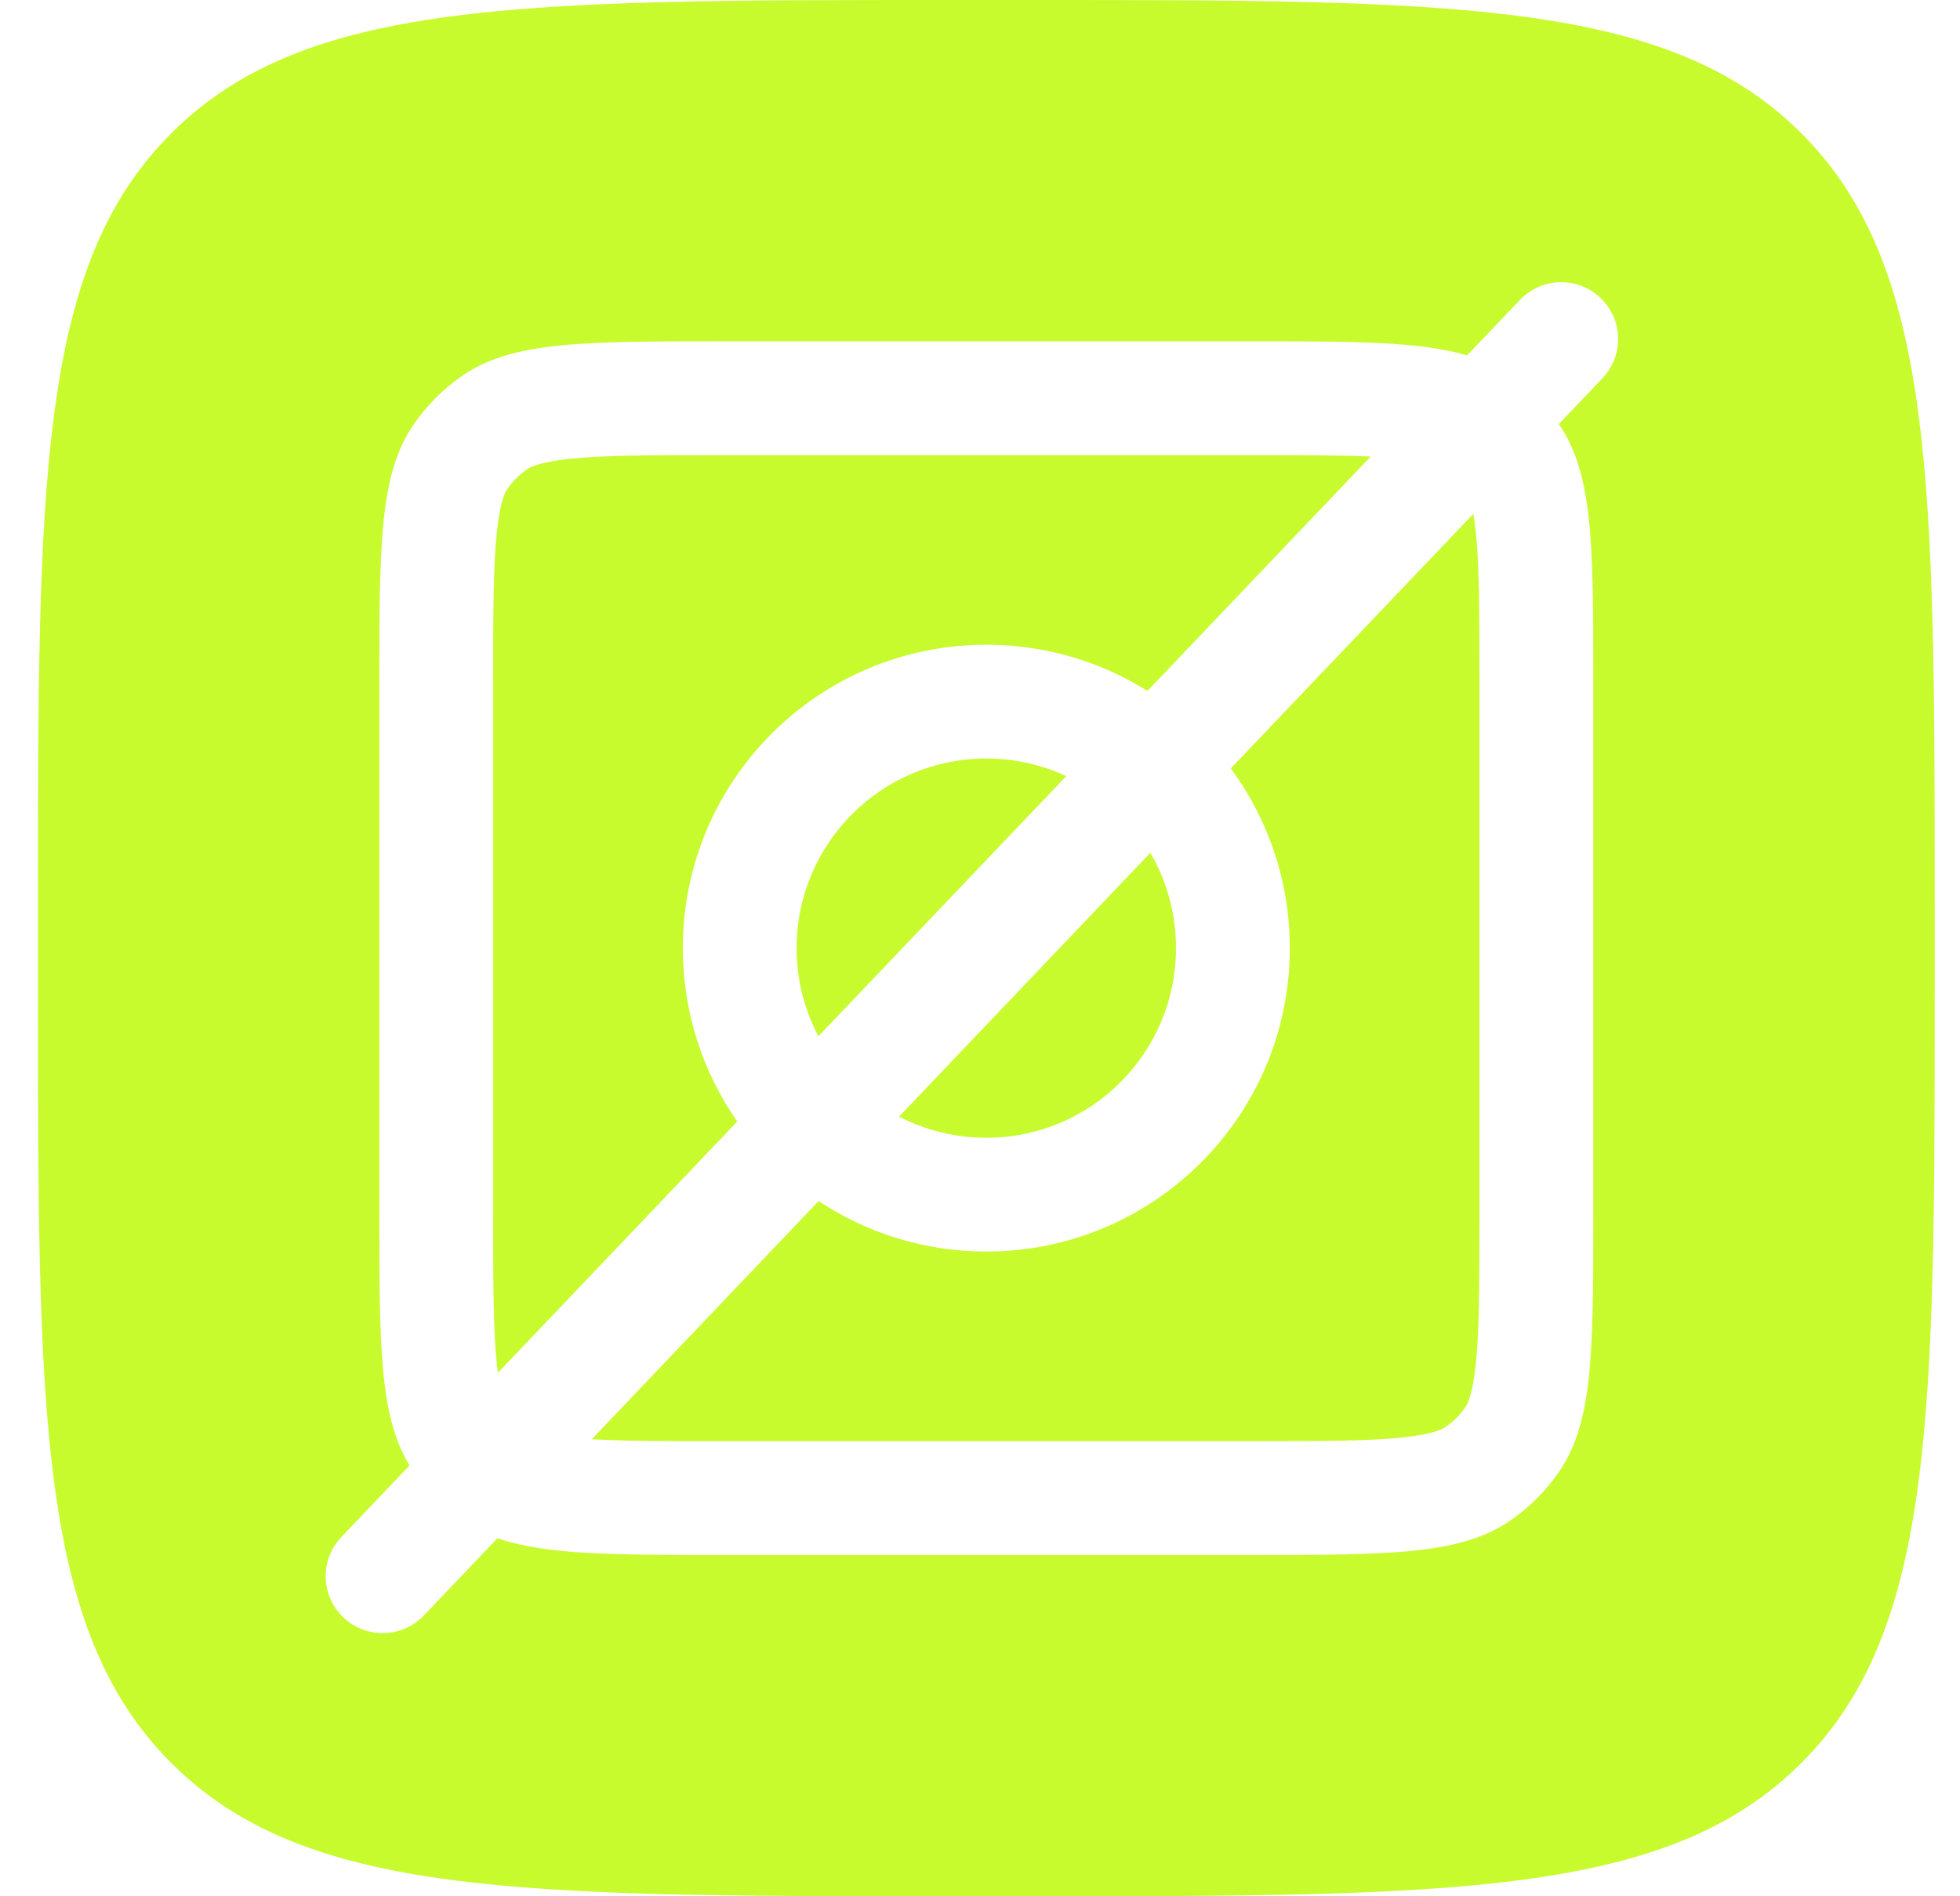
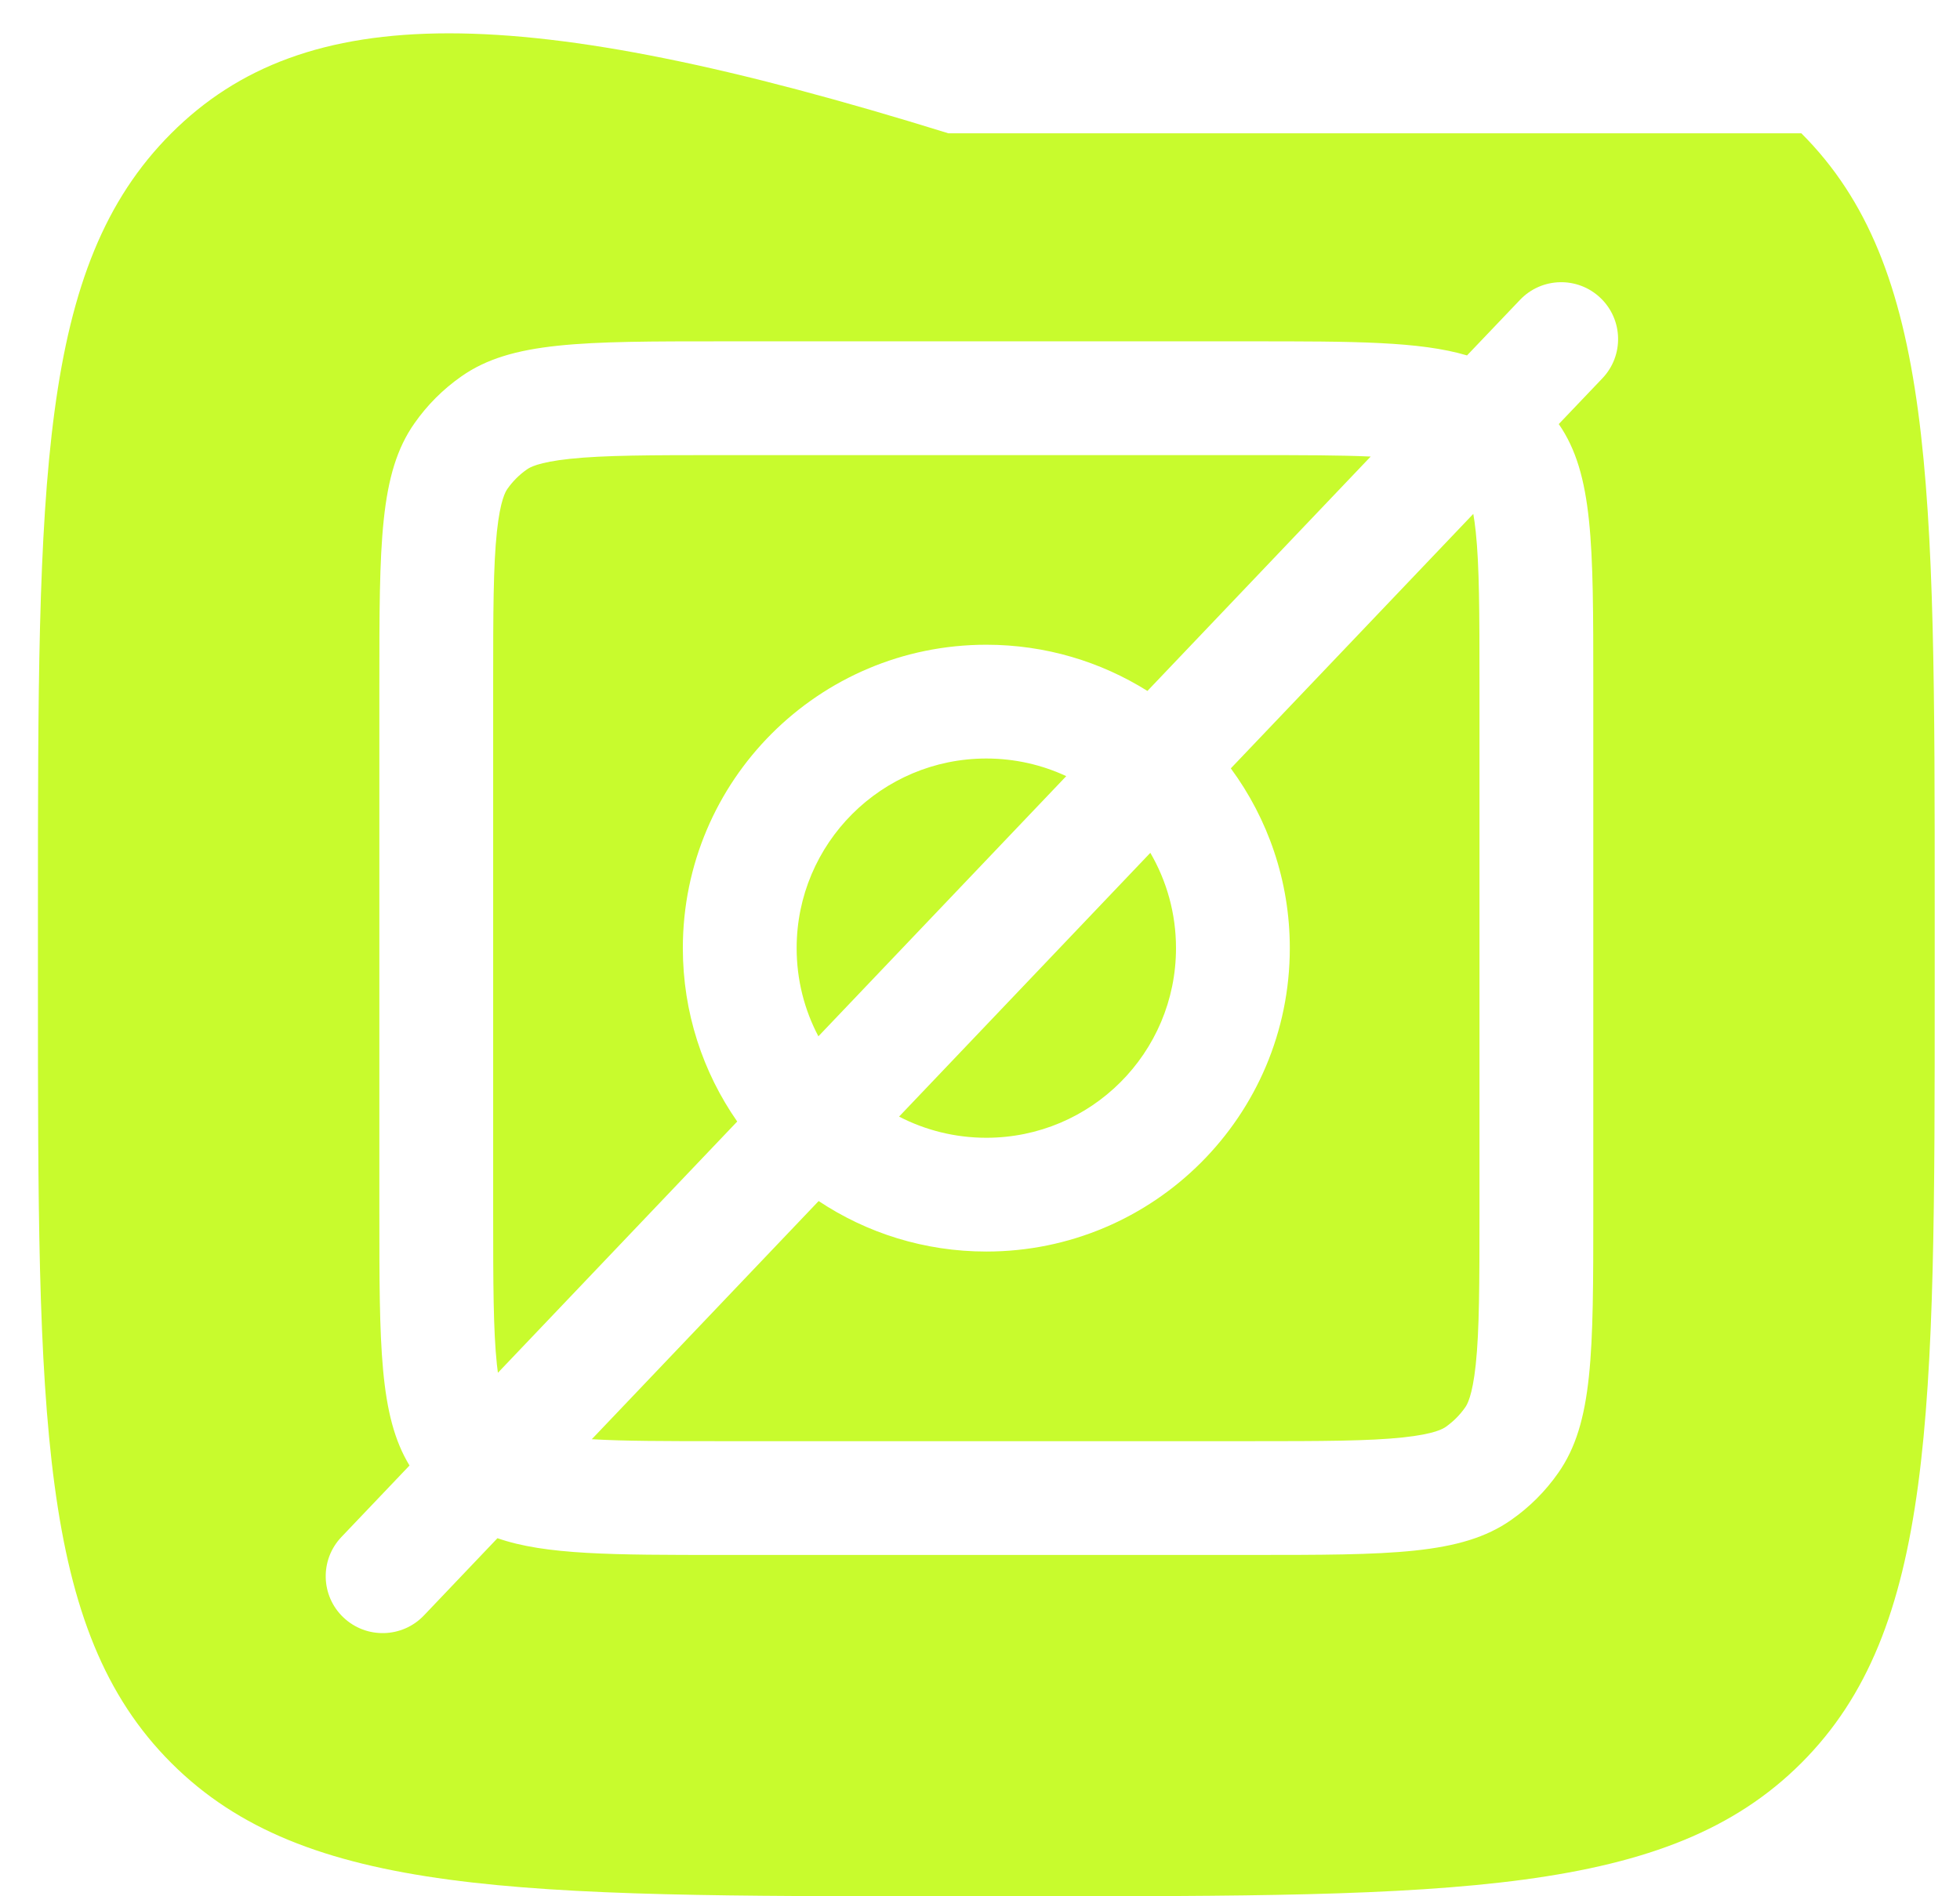
<svg xmlns="http://www.w3.org/2000/svg" width="31" height="30" viewBox="0 0 31 30" fill="none">
-   <path fill-rule="evenodd" clip-rule="evenodd" d="M2.709 2.109C0.6 4.218 0.6 7.612 0.6 14.4V15.6C0.6 22.388 0.6 25.782 2.709 27.891C4.818 30 8.212 30 15 30H16.2C22.988 30 26.382 30 28.491 27.891C30.6 25.782 30.6 22.388 30.6 15.6V14.4C30.6 7.612 30.6 4.218 28.491 2.109C26.382 0 22.988 0 16.2 0H15C8.212 0 4.818 0 2.709 2.109ZM25.313 4.713C25.673 5.056 25.687 5.625 25.344 5.985L24.654 6.709C25.2 7.498 25.2 8.613 25.2 10.831V19.169C25.2 21.399 25.2 22.514 24.645 23.303C24.443 23.592 24.192 23.843 23.903 24.045C23.114 24.6 21.999 24.6 19.769 24.6H11.431C9.687 24.6 8.626 24.6 7.868 24.335L6.704 25.558C6.361 25.917 5.791 25.931 5.431 25.588C5.071 25.246 5.057 24.676 5.4 24.316L6.477 23.185C6 22.402 6 21.29 6 19.169V10.831C6 8.601 6 7.486 6.555 6.697C6.757 6.408 7.008 6.157 7.297 5.955C8.086 5.4 9.201 5.4 11.431 5.4H19.769C21.416 5.4 22.454 5.4 23.203 5.623L24.041 4.744C24.383 4.384 24.953 4.37 25.313 4.713ZM19.769 7.2C20.597 7.2 21.203 7.201 21.679 7.223L18.148 10.931C17.409 10.468 16.536 10.2 15.6 10.2C12.949 10.2 10.8 12.349 10.8 15C10.8 16.02 11.118 16.965 11.66 17.743L7.875 21.718C7.869 21.677 7.864 21.634 7.859 21.587C7.802 21.048 7.8 20.323 7.8 19.169V10.831C7.8 9.677 7.802 8.952 7.859 8.413C7.913 7.905 7.998 7.773 8.027 7.732C8.111 7.613 8.213 7.511 8.332 7.428C8.373 7.398 8.505 7.313 9.013 7.259C9.552 7.202 10.277 7.2 11.431 7.2H19.769ZM23.302 8.13L19.467 12.156C20.053 12.952 20.4 13.935 20.4 15C20.4 17.651 18.251 19.8 15.6 19.8C14.619 19.8 13.707 19.506 12.948 19.001L9.36 22.769C9.858 22.799 10.507 22.8 11.431 22.8H19.769C20.923 22.8 21.648 22.798 22.187 22.741C22.695 22.687 22.827 22.602 22.868 22.573C22.986 22.489 23.089 22.387 23.172 22.268C23.202 22.227 23.287 22.095 23.341 21.587C23.398 21.048 23.4 20.323 23.4 19.169V10.831C23.4 9.677 23.398 8.952 23.341 8.413C23.329 8.301 23.316 8.208 23.302 8.13ZM15.6 12C16.052 12 16.48 12.1 16.864 12.279L12.944 16.395C12.724 15.979 12.6 15.504 12.6 15C12.6 13.343 13.943 12 15.6 12ZM18.194 13.492L14.22 17.665C14.633 17.879 15.103 18 15.6 18C17.257 18 18.6 16.657 18.6 15C18.6 14.45 18.452 13.935 18.194 13.492Z" fill="#C8FB2D" />
+   <path fill-rule="evenodd" clip-rule="evenodd" d="M2.709 2.109C0.6 4.218 0.6 7.612 0.6 14.4V15.6C0.6 22.388 0.6 25.782 2.709 27.891C4.818 30 8.212 30 15 30H16.2C22.988 30 26.382 30 28.491 27.891C30.6 25.782 30.6 22.388 30.6 15.6V14.4C30.6 7.612 30.6 4.218 28.491 2.109H15C8.212 0 4.818 0 2.709 2.109ZM25.313 4.713C25.673 5.056 25.687 5.625 25.344 5.985L24.654 6.709C25.2 7.498 25.2 8.613 25.2 10.831V19.169C25.2 21.399 25.2 22.514 24.645 23.303C24.443 23.592 24.192 23.843 23.903 24.045C23.114 24.6 21.999 24.6 19.769 24.6H11.431C9.687 24.6 8.626 24.6 7.868 24.335L6.704 25.558C6.361 25.917 5.791 25.931 5.431 25.588C5.071 25.246 5.057 24.676 5.4 24.316L6.477 23.185C6 22.402 6 21.29 6 19.169V10.831C6 8.601 6 7.486 6.555 6.697C6.757 6.408 7.008 6.157 7.297 5.955C8.086 5.4 9.201 5.4 11.431 5.4H19.769C21.416 5.4 22.454 5.4 23.203 5.623L24.041 4.744C24.383 4.384 24.953 4.37 25.313 4.713ZM19.769 7.2C20.597 7.2 21.203 7.201 21.679 7.223L18.148 10.931C17.409 10.468 16.536 10.2 15.6 10.2C12.949 10.2 10.8 12.349 10.8 15C10.8 16.02 11.118 16.965 11.66 17.743L7.875 21.718C7.869 21.677 7.864 21.634 7.859 21.587C7.802 21.048 7.8 20.323 7.8 19.169V10.831C7.8 9.677 7.802 8.952 7.859 8.413C7.913 7.905 7.998 7.773 8.027 7.732C8.111 7.613 8.213 7.511 8.332 7.428C8.373 7.398 8.505 7.313 9.013 7.259C9.552 7.202 10.277 7.2 11.431 7.2H19.769ZM23.302 8.13L19.467 12.156C20.053 12.952 20.4 13.935 20.4 15C20.4 17.651 18.251 19.8 15.6 19.8C14.619 19.8 13.707 19.506 12.948 19.001L9.36 22.769C9.858 22.799 10.507 22.8 11.431 22.8H19.769C20.923 22.8 21.648 22.798 22.187 22.741C22.695 22.687 22.827 22.602 22.868 22.573C22.986 22.489 23.089 22.387 23.172 22.268C23.202 22.227 23.287 22.095 23.341 21.587C23.398 21.048 23.4 20.323 23.4 19.169V10.831C23.4 9.677 23.398 8.952 23.341 8.413C23.329 8.301 23.316 8.208 23.302 8.13ZM15.6 12C16.052 12 16.48 12.1 16.864 12.279L12.944 16.395C12.724 15.979 12.6 15.504 12.6 15C12.6 13.343 13.943 12 15.6 12ZM18.194 13.492L14.22 17.665C14.633 17.879 15.103 18 15.6 18C17.257 18 18.6 16.657 18.6 15C18.6 14.45 18.452 13.935 18.194 13.492Z" fill="#C8FB2D" />
</svg>